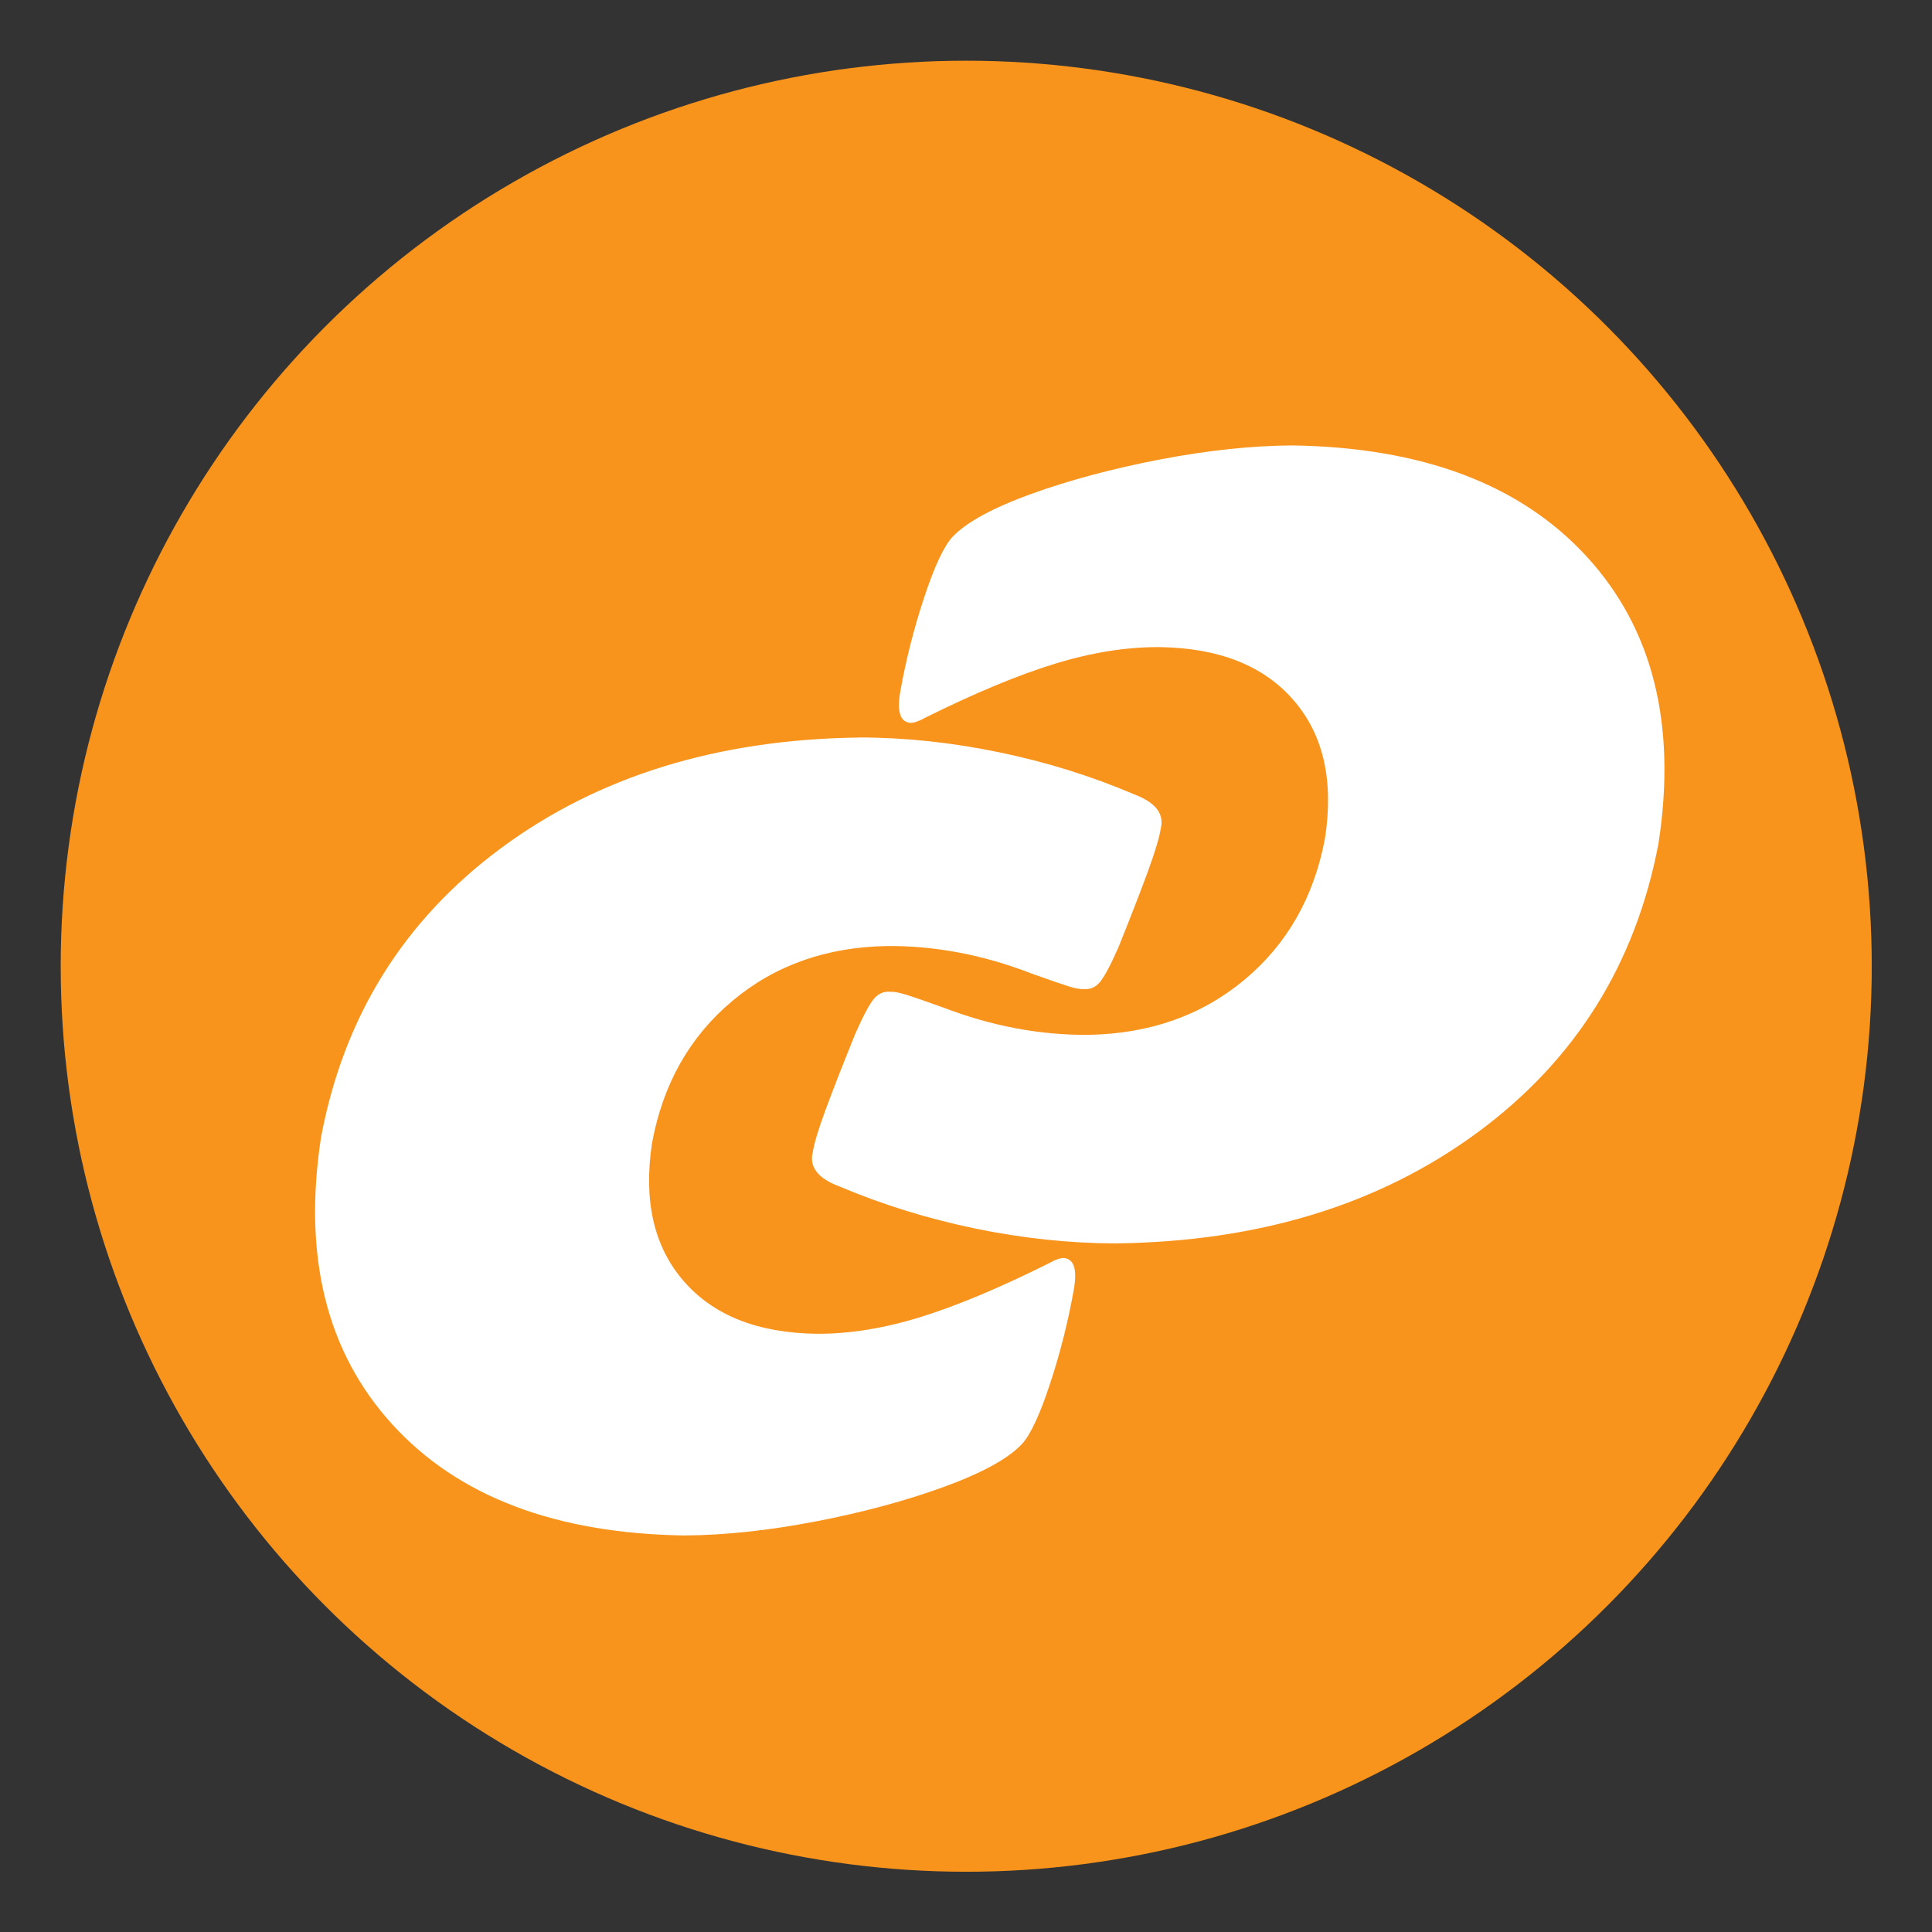
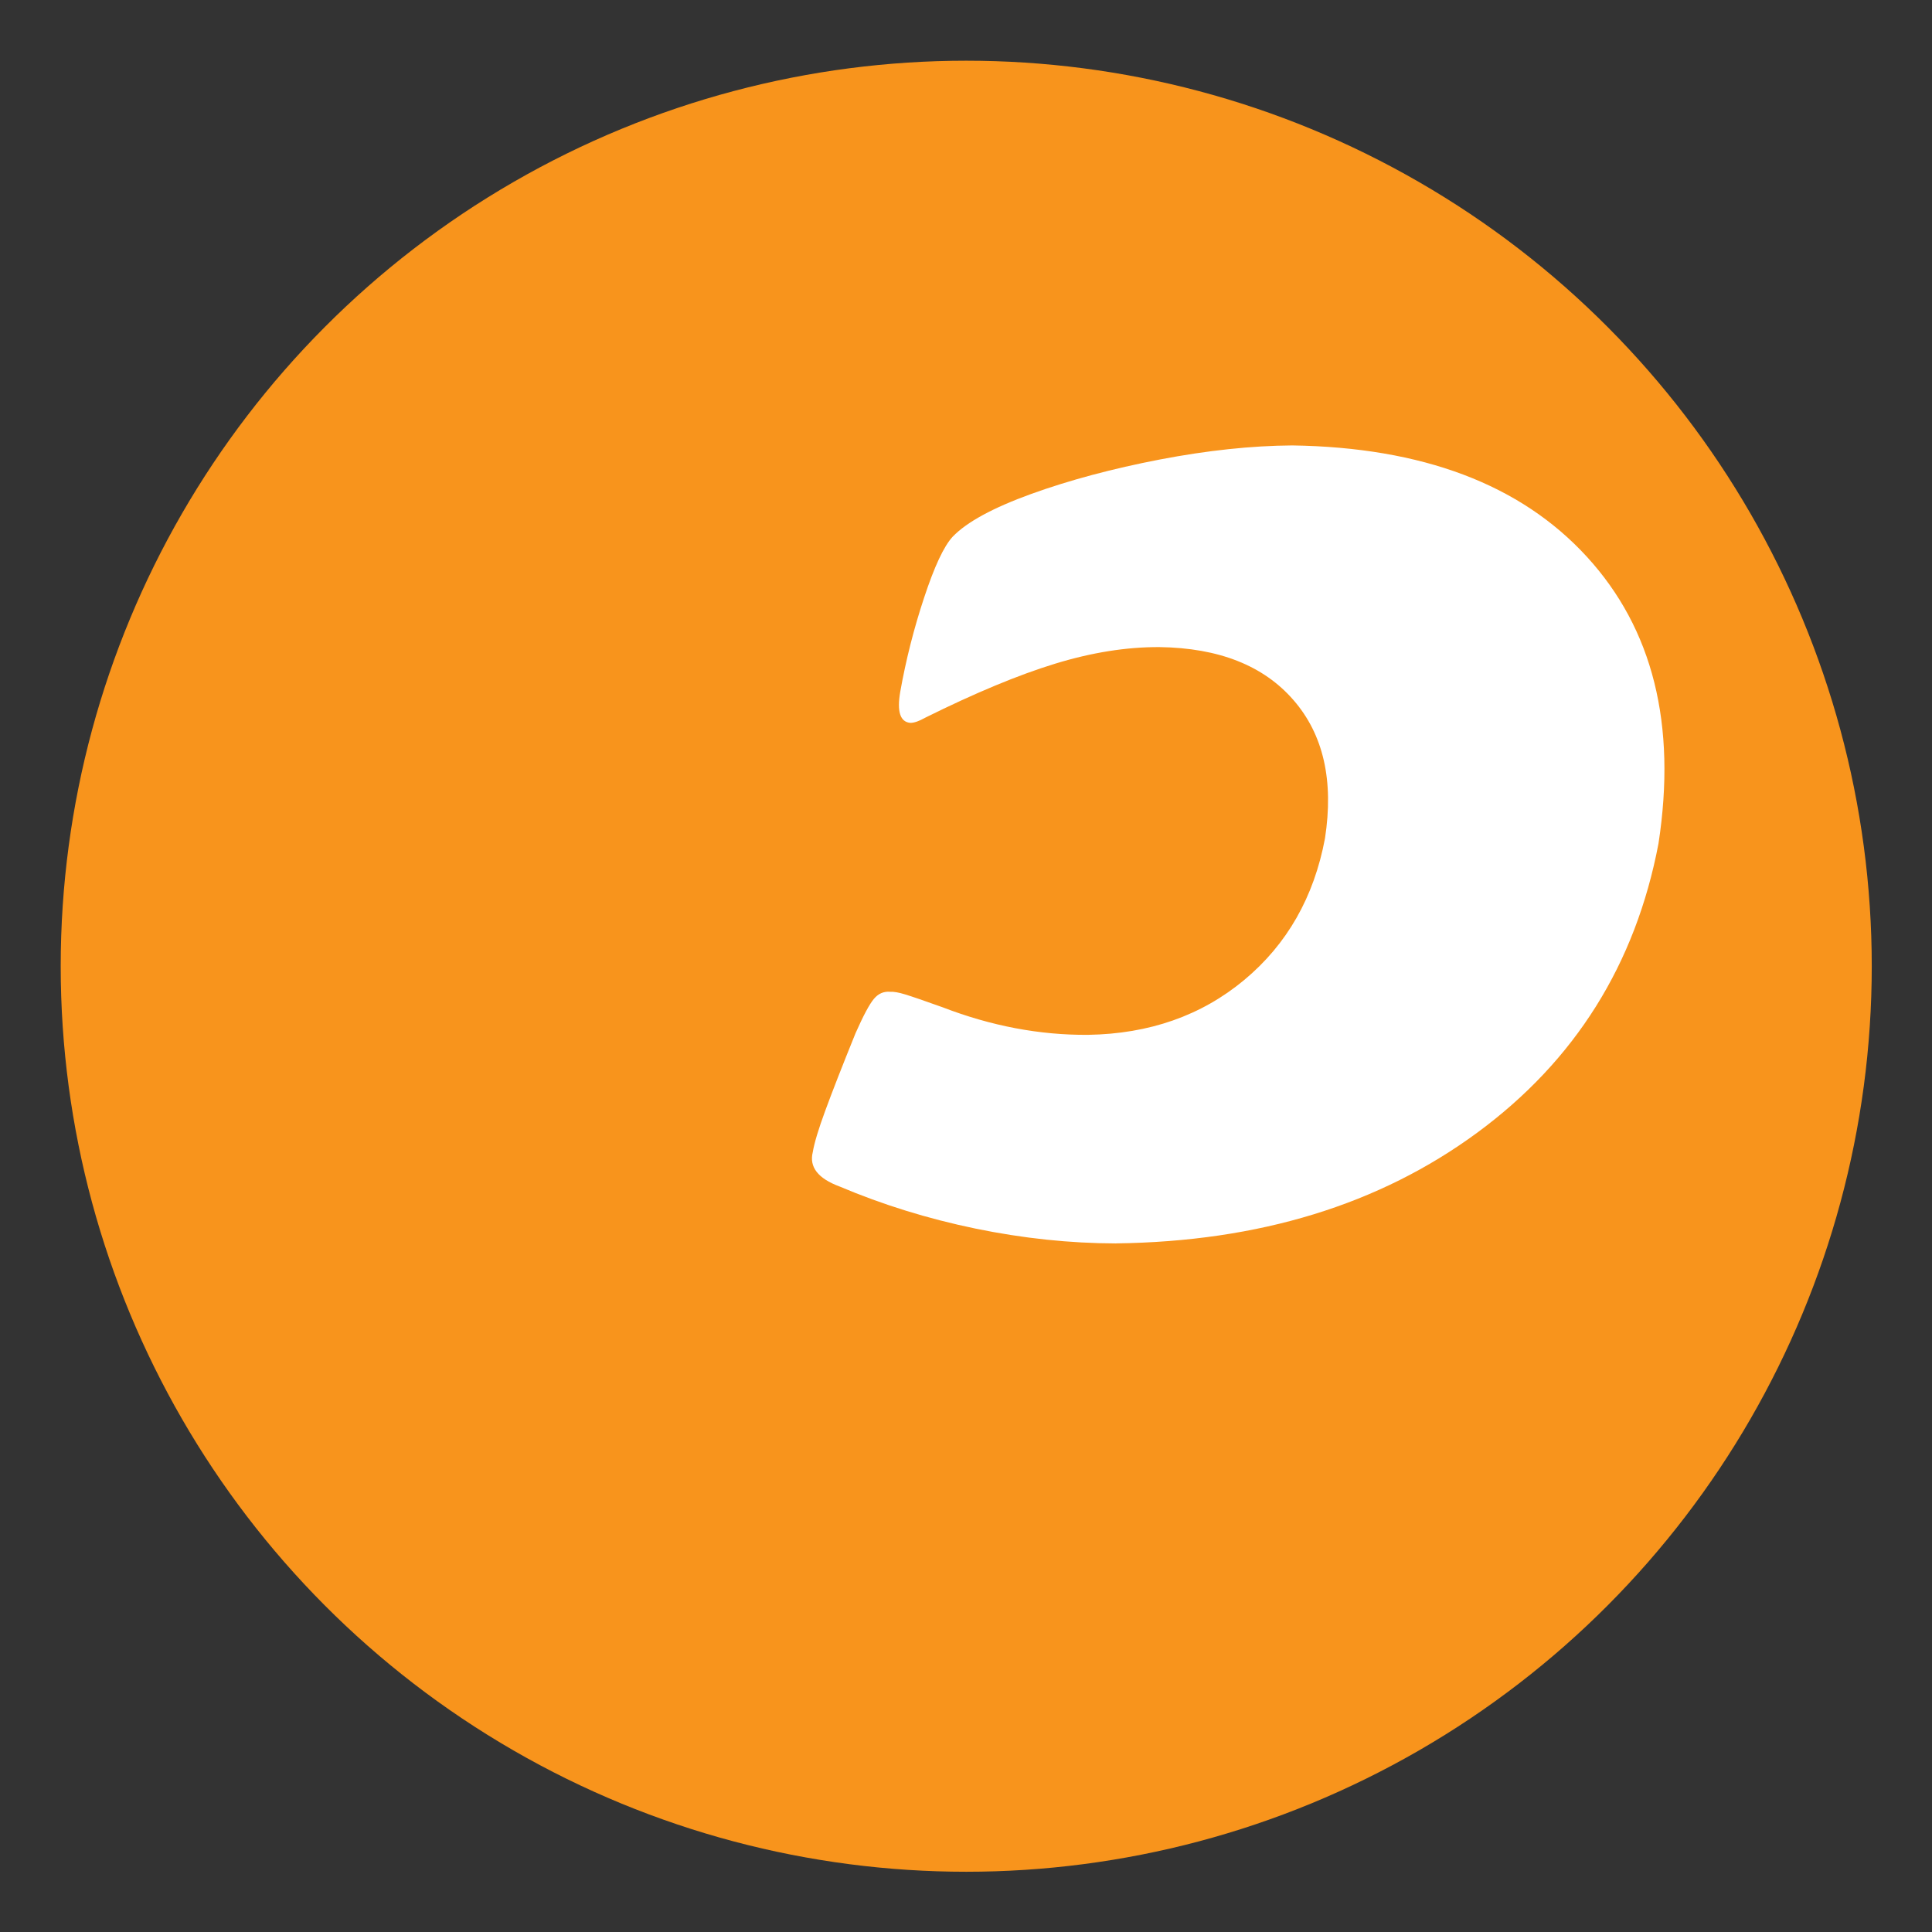
<svg xmlns="http://www.w3.org/2000/svg" xmlns:ns1="http://www.inkscape.org/namespaces/inkscape" xmlns:ns2="http://sodipodi.sourceforge.net/DTD/sodipodi-0.dtd" width="16" height="16" viewBox="0 0 4.233 4.233" version="1.1" id="svg1" xml:space="preserve" ns1:version="1.3 (1:1.3+202307231459+0e150ed6c4)" ns2:docname="consum.svg">
  <rect x="0" y="0" width="4.233" height="4.233" fill="#333333" stroke="none" />
  <ns2:namedview id="namedview1" pagecolor="#ffffff" bordercolor="#000000" borderopacity="0.25" ns1:showpageshadow="2" ns1:pageopacity="0.0" ns1:pagecheckerboard="0" ns1:deskcolor="#d1d1d1" ns1:document-units="mm" ns1:zoom="8.573569" ns1:cx="-12.071985" ns1:cy="43.680759" ns1:window-width="2560" ns1:window-height="1403" ns1:window-x="1920" ns1:window-y="0" ns1:window-maximized="1" ns1:current-layer="layer1" />
  <defs id="defs1" />
  <g ns1:label="Layer 1" ns1:groupmode="layer" id="layer1">
    <circle style="fill:#f8941c;fill-opacity:1;stroke-width:0.042;stroke-linecap:round;stroke-linejoin:round;paint-order:stroke markers fill" id="path3" cx="2.117" cy="2.117" r="1.984" />
    <g id="g1" style="fill:#ffffff;fill-opacity:1" transform="matrix(0.032,0,0,0.032,-1.193,-1.255)">
      <path style="fill:#ffffff;fill-opacity:1;fill-rule:nonzero;stroke:none;stroke-width:0.353" d="m 113.691,124.354 c -3.163,-0.007 -6.367,-0.346 -9.621,-1.016 -3.252,-0.672 -6.354,-1.633 -9.303,-2.881 -1.477,-0.548 -2.092,-1.333 -1.836,-2.355 0.103,-0.62 0.387,-1.567 0.853,-2.832 0.466,-1.272 1.155,-3.04 2.075,-5.31 0.535,-1.206 0.952,-1.989 1.257,-2.35 0.302,-0.362 0.674,-0.524 1.116,-0.485 0.243,-0.014 0.579,0.044 1.017,0.178 0.437,0.132 1.297,0.427 2.577,0.885 3.322,1.28 6.635,1.907 9.943,1.885 4.206,-0.065 7.776,-1.319 10.706,-3.759 2.931,-2.443 4.771,-5.671 5.525,-9.688 0.613,-3.956 -0.105,-7.115 -2.154,-9.471 -2.049,-2.363 -5.107,-3.573 -9.174,-3.63 -2.249,-0.012 -4.63,0.365 -7.142,1.134 -2.515,0.769 -5.483,2.004 -8.909,3.704 -0.416,0.237 -0.752,0.35 -1.007,0.35 -0.696,-0.057 -0.929,-0.763 -0.696,-2.121 0.389,-2.186 0.934,-4.338 1.638,-6.459 0.701,-2.126 1.35,-3.515 1.95,-4.163 0.962,-1.005 2.76,-1.982 5.388,-2.934 2.628,-0.948 5.563,-1.731 8.804,-2.356 3.241,-0.621 6.265,-0.944 9.063,-0.963 8.909,0.132 15.627,2.669 20.161,7.612 4.531,4.942 6.167,11.49 4.913,19.649 -1.571,8.264 -5.704,14.859 -12.406,19.791 -6.703,4.932 -14.949,7.462 -24.737,7.583" id="path1" />
-       <path style="fill:#ffffff;fill-opacity:1;fill-rule:nonzero;stroke:none;stroke-width:0.353" d="m 96.143,89.712 c 3.139,0.004 6.322,0.346 9.55,1.016 3.234,0.667 6.311,1.629 9.237,2.875 1.472,0.553 2.079,1.338 1.825,2.362 -0.103,0.62 -0.386,1.561 -0.848,2.835 -0.46,1.268 -1.145,3.033 -2.059,5.307 -0.533,1.203 -0.948,1.983 -1.248,2.344 -0.3,0.365 -0.67,0.524 -1.108,0.488 -0.24,0.017 -0.576,-0.041 -1.009,-0.176 -0.433,-0.134 -1.29,-0.43 -2.56,-0.883 -3.298,-1.28 -6.59,-1.91 -9.872,-1.888 -4.178,0.065 -7.721,1.319 -10.63,3.762 -2.913,2.441 -4.739,5.671 -5.489,9.689 -0.608,3.952 0.106,7.111 2.143,9.47 2.034,2.358 5.071,3.572 9.106,3.627 2.232,0.014 4.599,-0.365 7.094,-1.134 2.498,-0.772 5.443,-2.004 8.847,-3.704 0.413,-0.236 0.744,-0.35 0.996,-0.35 0.695,0.058 0.922,0.763 0.693,2.121 -0.386,2.183 -0.926,4.341 -1.627,6.464 -0.696,2.122 -1.339,3.507 -1.936,4.158 -0.956,1.007 -2.738,1.982 -5.348,2.932 -2.613,0.952 -5.526,1.735 -8.745,2.358 -3.218,0.621 -6.219,0.944 -8.999,0.965 -8.847,-0.132 -15.519,-2.671 -20.019,-7.612 -4.499,-4.942 -6.123,-11.489 -4.875,-19.649 1.554,-8.268 5.66,-14.861 12.316,-19.793 6.656,-4.931 14.846,-7.462 24.566,-7.581" id="path2" />
    </g>
  </g>
</svg>